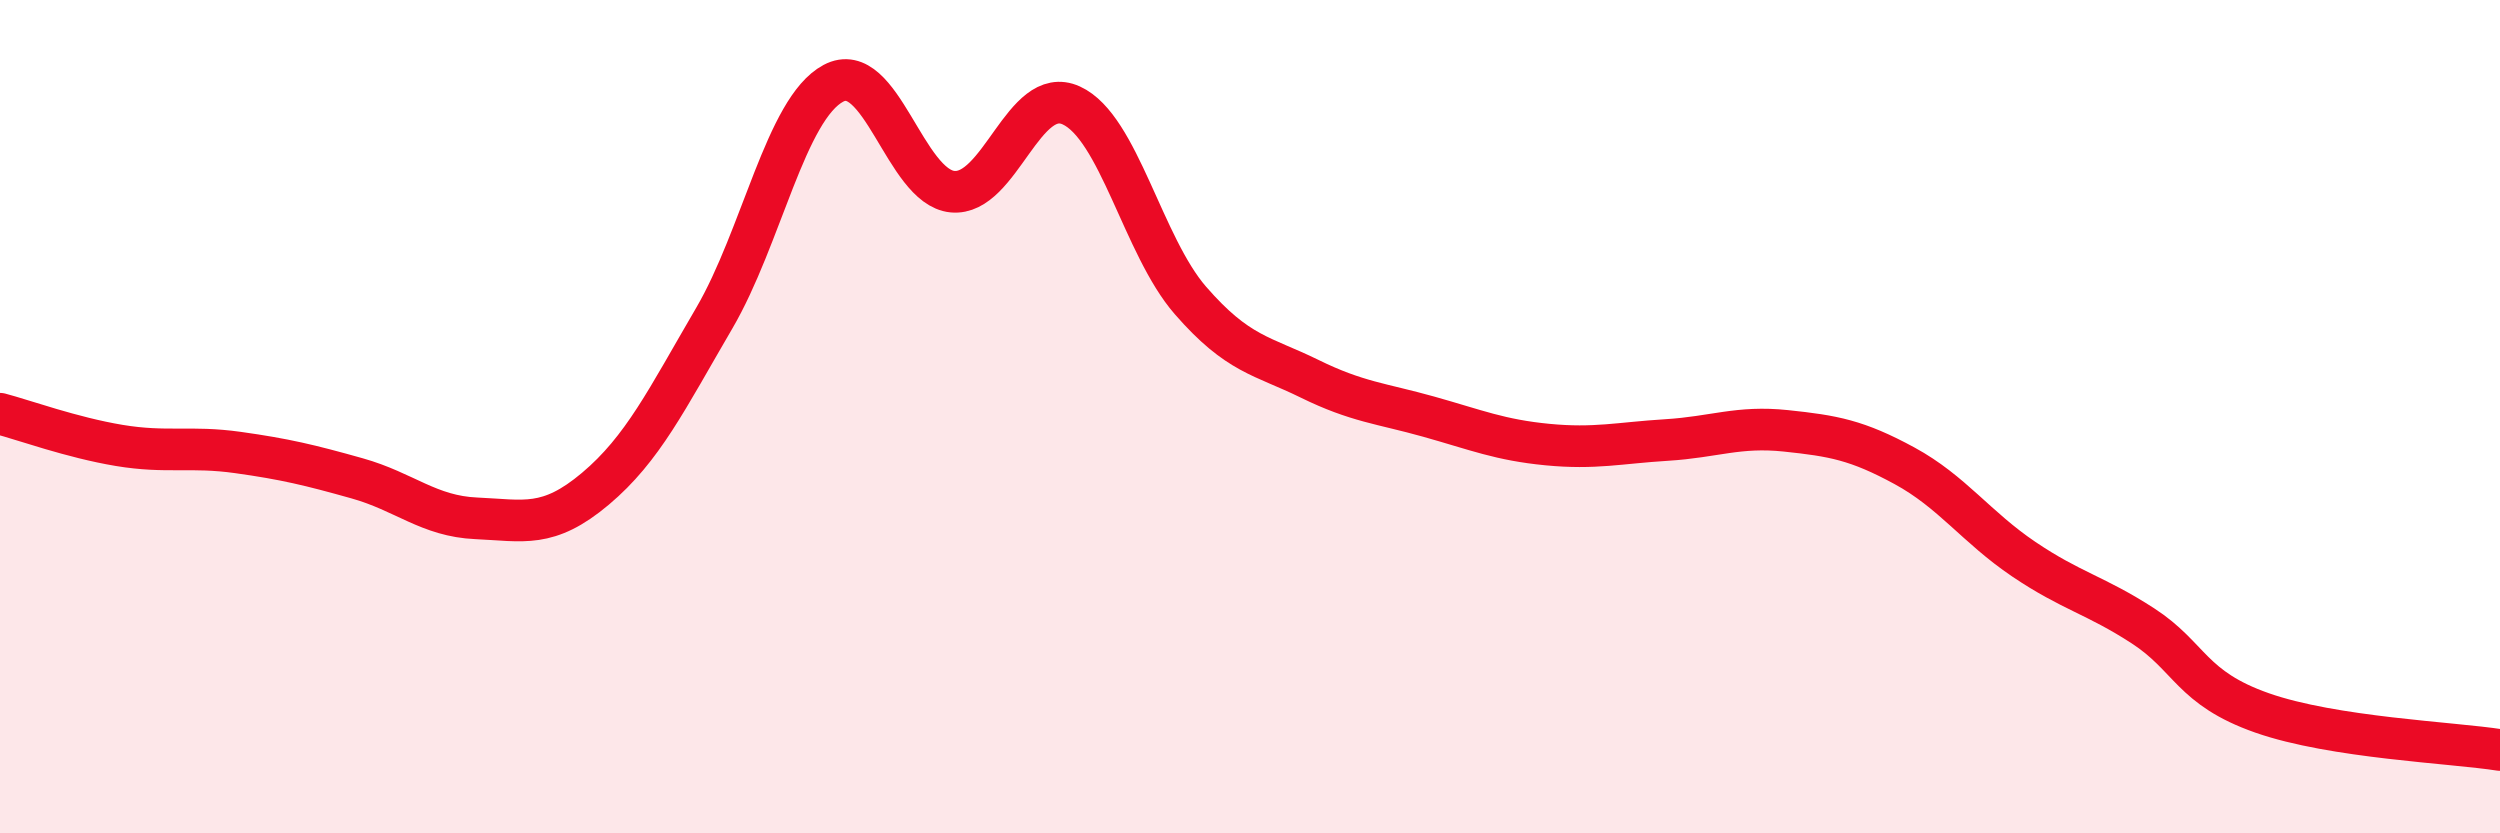
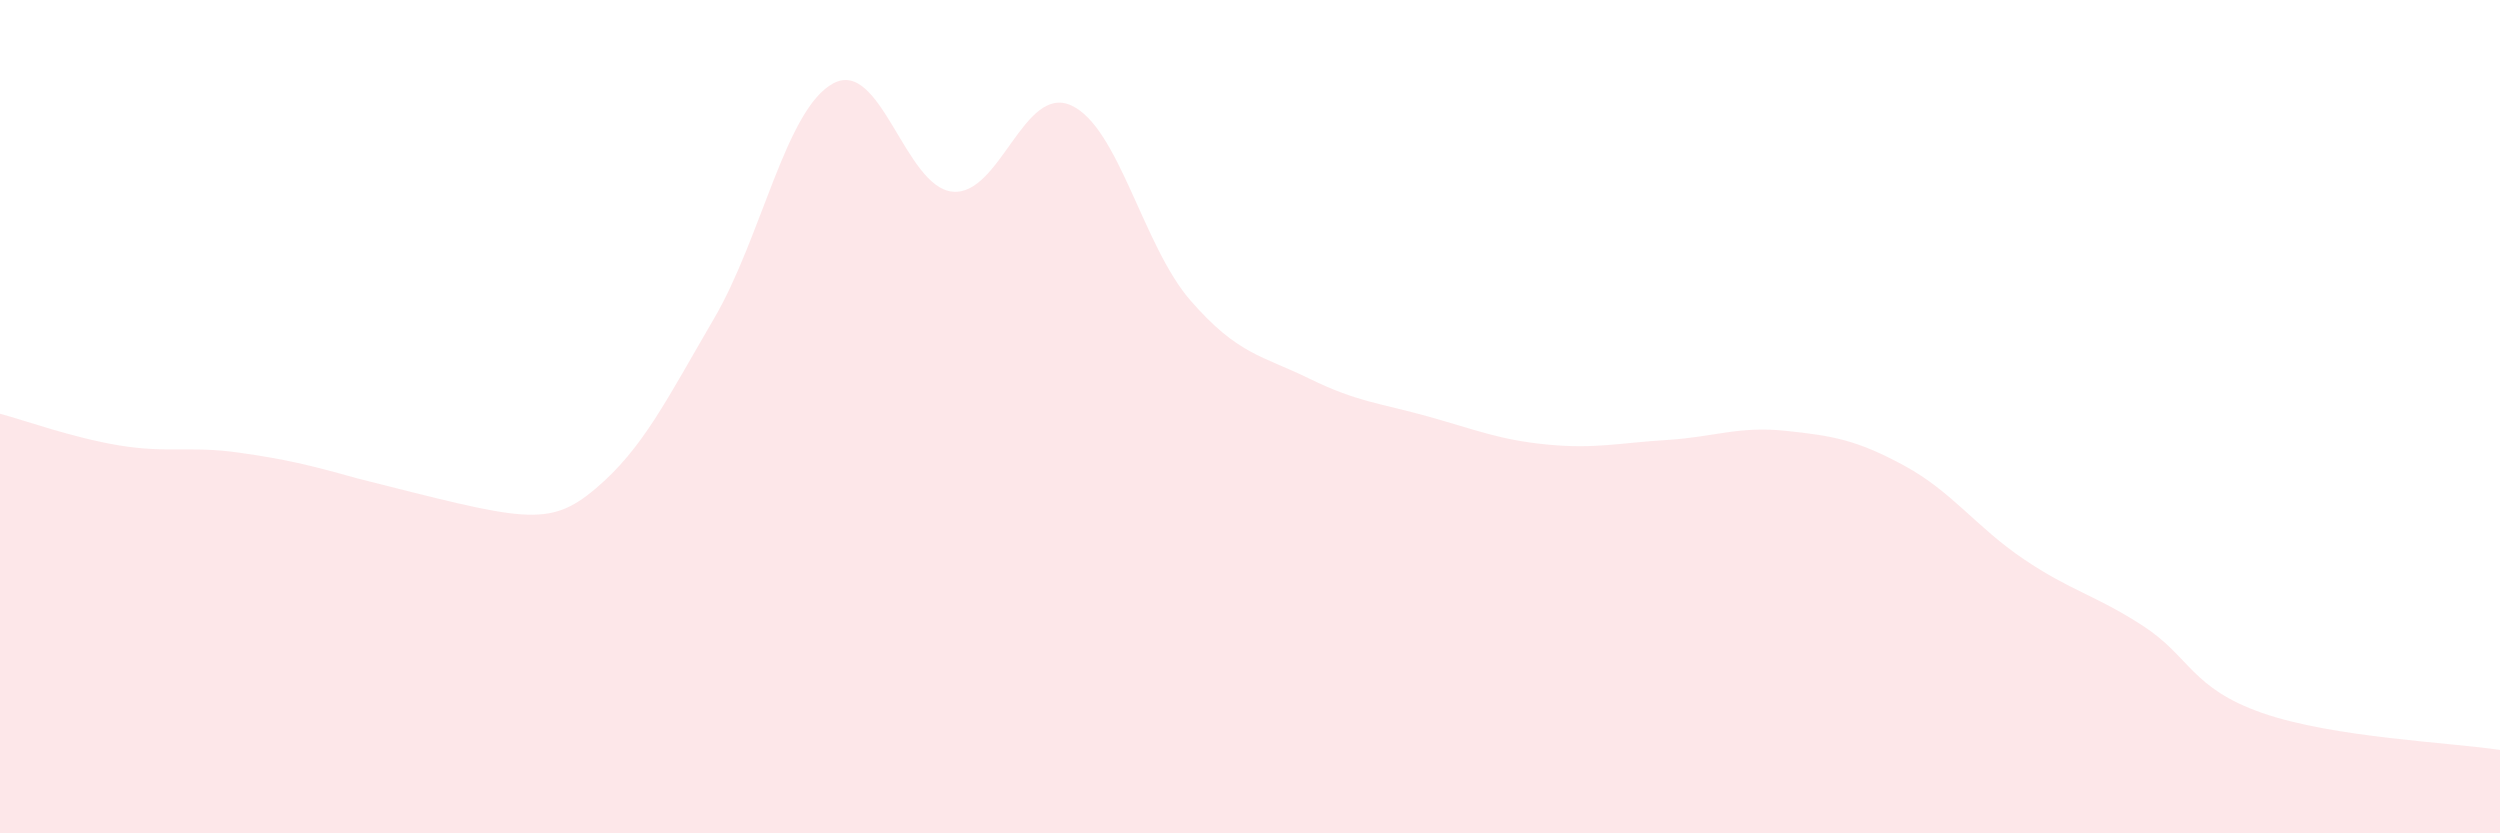
<svg xmlns="http://www.w3.org/2000/svg" width="60" height="20" viewBox="0 0 60 20">
-   <path d="M 0,9.93 C 0.57,10.08 1.72,10.5 2.86,10.69 C 4,10.88 4.57,10.7 5.71,10.86 C 6.85,11.02 7.43,11.16 8.57,11.48 C 9.71,11.8 10.29,12.39 11.43,12.44 C 12.57,12.49 13.15,12.69 14.29,11.73 C 15.43,10.77 16,9.59 17.14,7.64 C 18.28,5.69 18.86,2.61 20,2 C 21.14,1.39 21.72,4.49 22.86,4.6 C 24,4.71 24.57,2.01 25.71,2.53 C 26.85,3.05 27.43,5.9 28.57,7.21 C 29.71,8.52 30.29,8.53 31.43,9.09 C 32.57,9.65 33.15,9.68 34.29,10 C 35.43,10.32 36,10.56 37.14,10.67 C 38.28,10.78 38.86,10.63 40,10.56 C 41.14,10.49 41.72,10.22 42.86,10.34 C 44,10.46 44.57,10.56 45.71,11.18 C 46.85,11.8 47.43,12.65 48.57,13.42 C 49.71,14.19 50.29,14.28 51.43,15.02 C 52.57,15.76 52.58,16.51 54.29,17.11 C 56,17.71 58.86,17.82 60,18L60 20L0 20Z" fill="#EB0A25" opacity="0.1" stroke-linecap="round" stroke-linejoin="round" />
-   <path d="M 0,9.93 C 0.57,10.08 1.72,10.5 2.86,10.69 C 4,10.88 4.57,10.7 5.71,10.86 C 6.85,11.02 7.43,11.16 8.57,11.48 C 9.71,11.8 10.29,12.39 11.43,12.44 C 12.57,12.49 13.15,12.69 14.29,11.73 C 15.43,10.77 16,9.59 17.14,7.64 C 18.28,5.69 18.86,2.61 20,2 C 21.14,1.39 21.72,4.49 22.86,4.6 C 24,4.71 24.57,2.01 25.71,2.53 C 26.85,3.05 27.43,5.9 28.57,7.21 C 29.71,8.52 30.29,8.53 31.43,9.09 C 32.57,9.65 33.15,9.68 34.29,10 C 35.43,10.32 36,10.56 37.14,10.67 C 38.28,10.78 38.86,10.63 40,10.56 C 41.14,10.49 41.72,10.22 42.86,10.34 C 44,10.46 44.57,10.56 45.71,11.18 C 46.85,11.8 47.43,12.65 48.57,13.42 C 49.71,14.19 50.29,14.28 51.43,15.02 C 52.57,15.76 52.58,16.51 54.29,17.11 C 56,17.71 58.86,17.82 60,18" stroke="#EB0A25" stroke-width="1" fill="none" stroke-linecap="round" stroke-linejoin="round" />
+   <path d="M 0,9.93 C 0.57,10.08 1.72,10.5 2.86,10.69 C 4,10.88 4.57,10.7 5.71,10.86 C 6.85,11.02 7.43,11.16 8.57,11.48 C 12.57,12.49 13.15,12.69 14.29,11.73 C 15.43,10.77 16,9.59 17.14,7.64 C 18.28,5.69 18.86,2.61 20,2 C 21.14,1.39 21.72,4.49 22.86,4.6 C 24,4.71 24.57,2.01 25.71,2.53 C 26.85,3.05 27.43,5.9 28.57,7.21 C 29.71,8.52 30.29,8.53 31.43,9.09 C 32.57,9.65 33.15,9.68 34.29,10 C 35.43,10.32 36,10.56 37.14,10.67 C 38.28,10.78 38.86,10.63 40,10.56 C 41.14,10.49 41.72,10.22 42.86,10.34 C 44,10.46 44.57,10.56 45.71,11.18 C 46.85,11.8 47.43,12.65 48.57,13.42 C 49.71,14.19 50.29,14.28 51.43,15.02 C 52.57,15.76 52.58,16.51 54.29,17.11 C 56,17.71 58.86,17.82 60,18L60 20L0 20Z" fill="#EB0A25" opacity="0.1" stroke-linecap="round" stroke-linejoin="round" />
</svg>